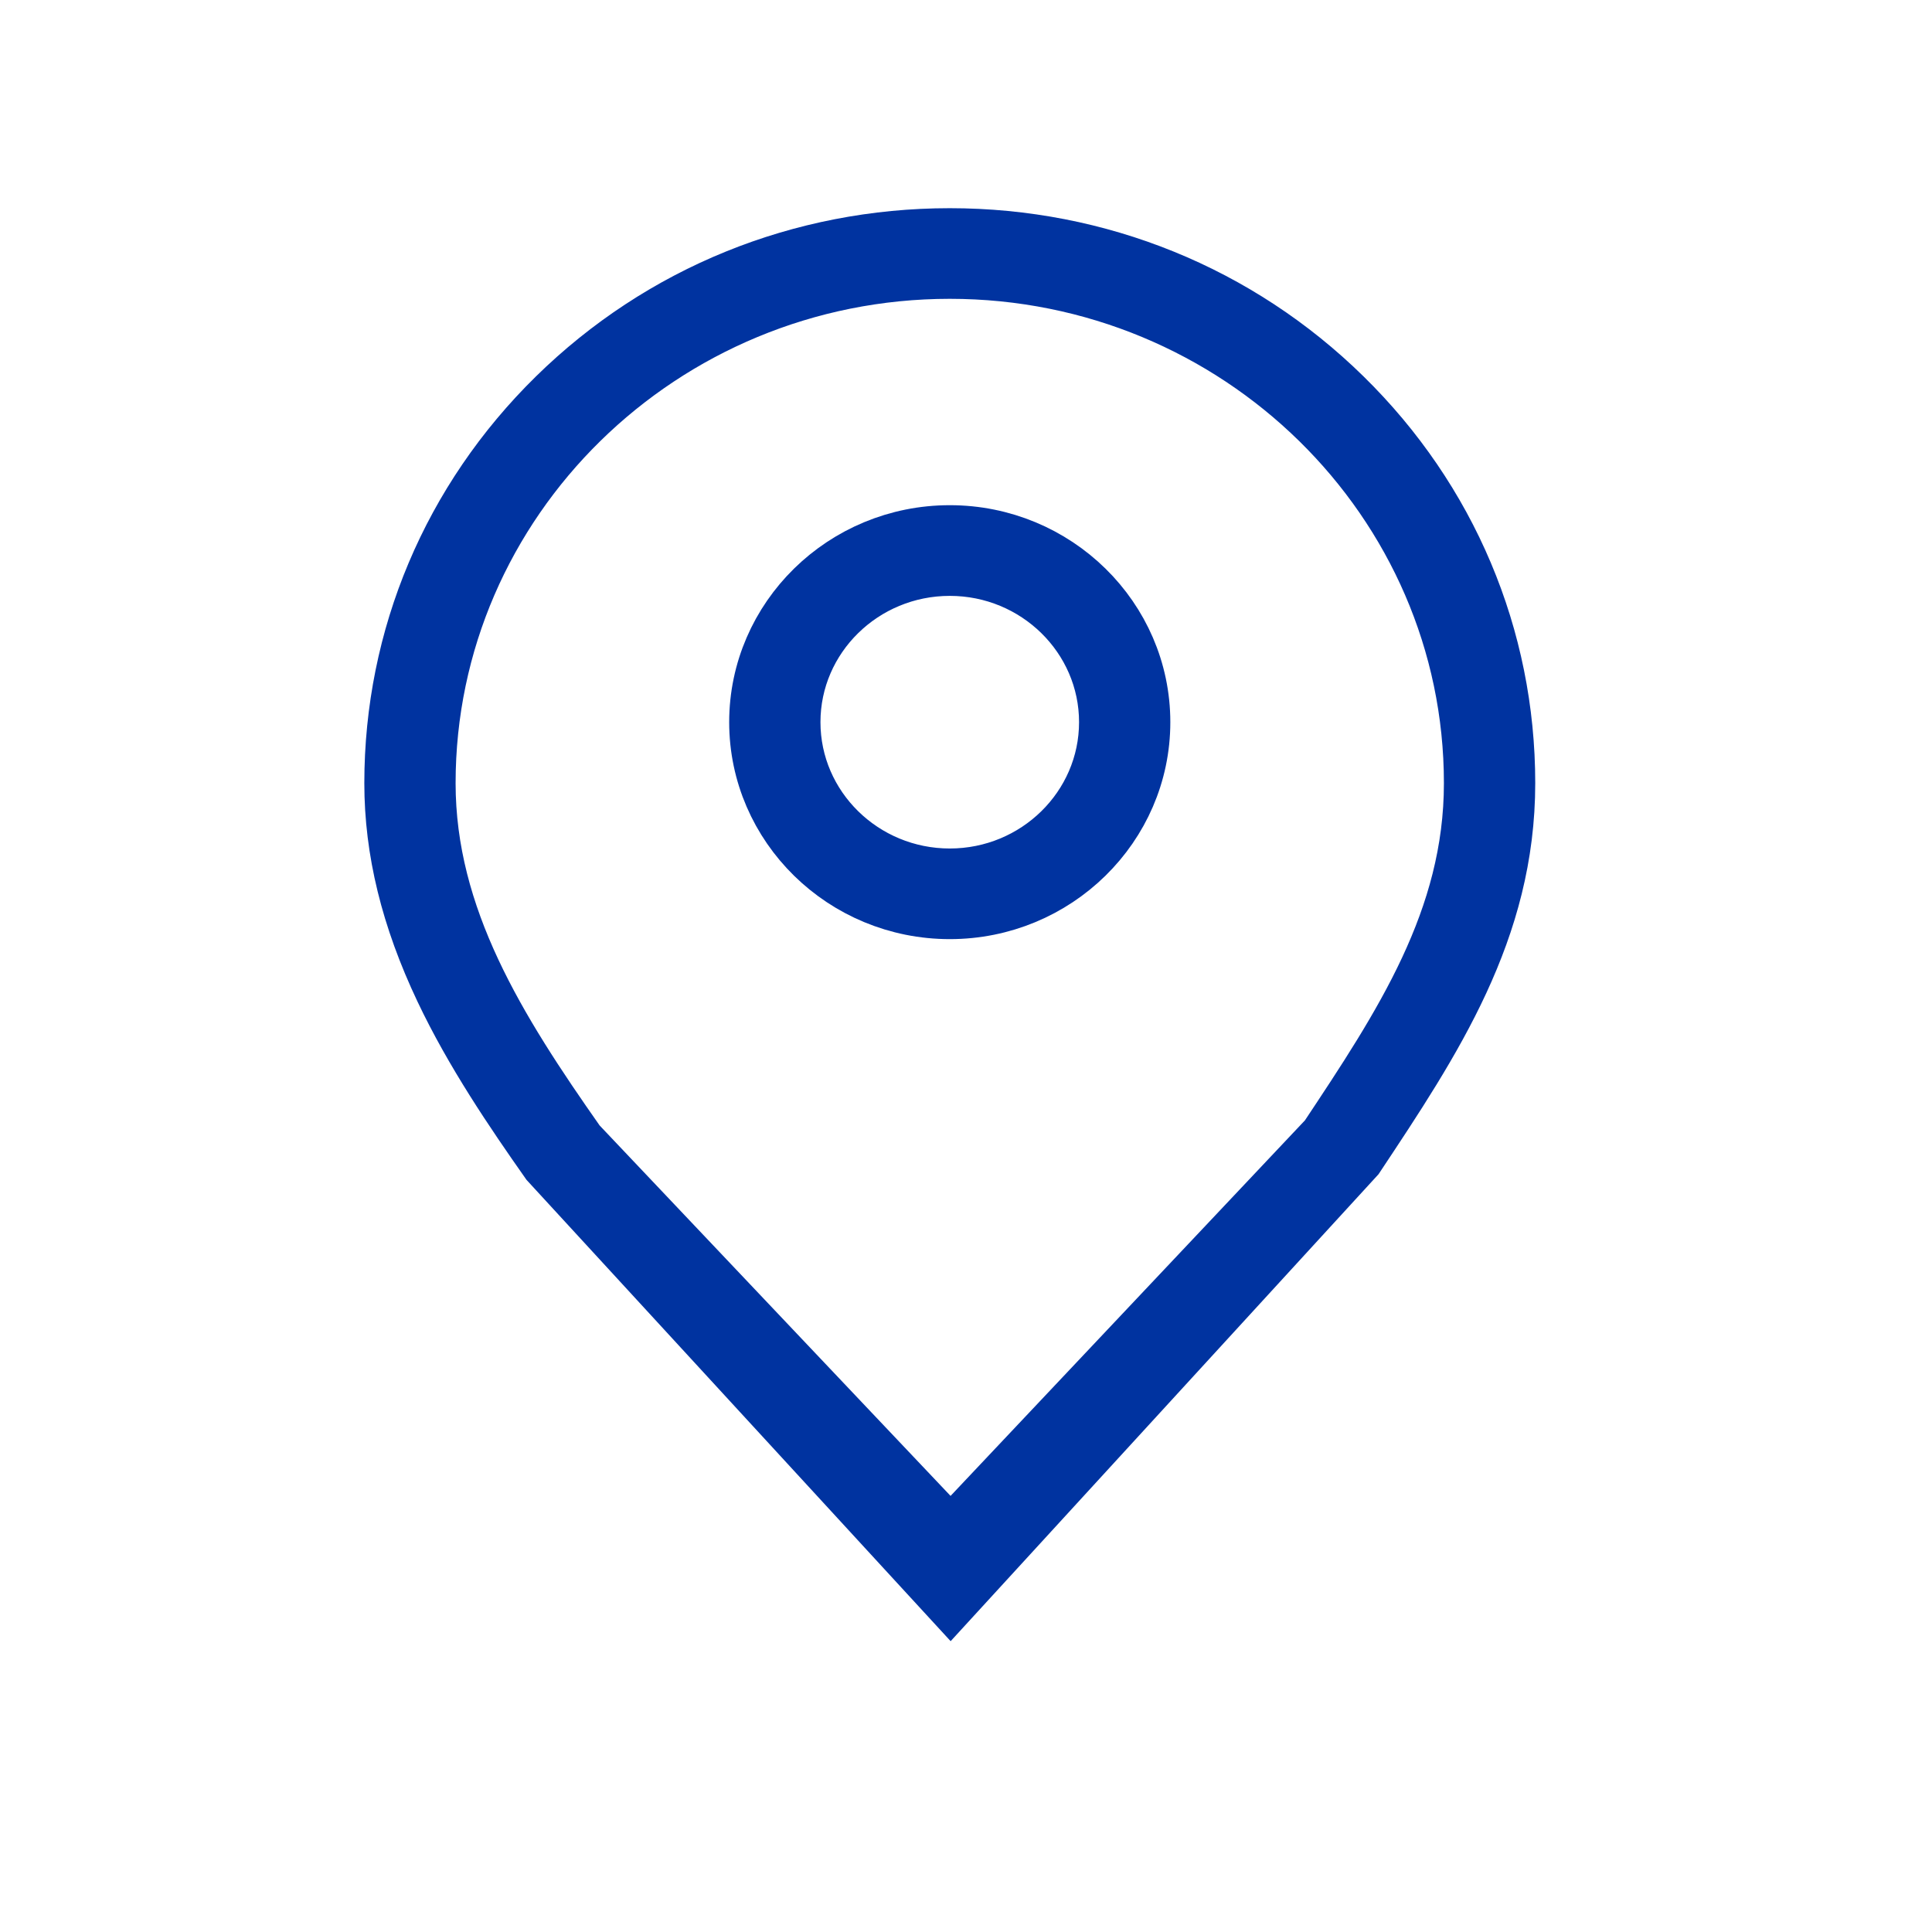
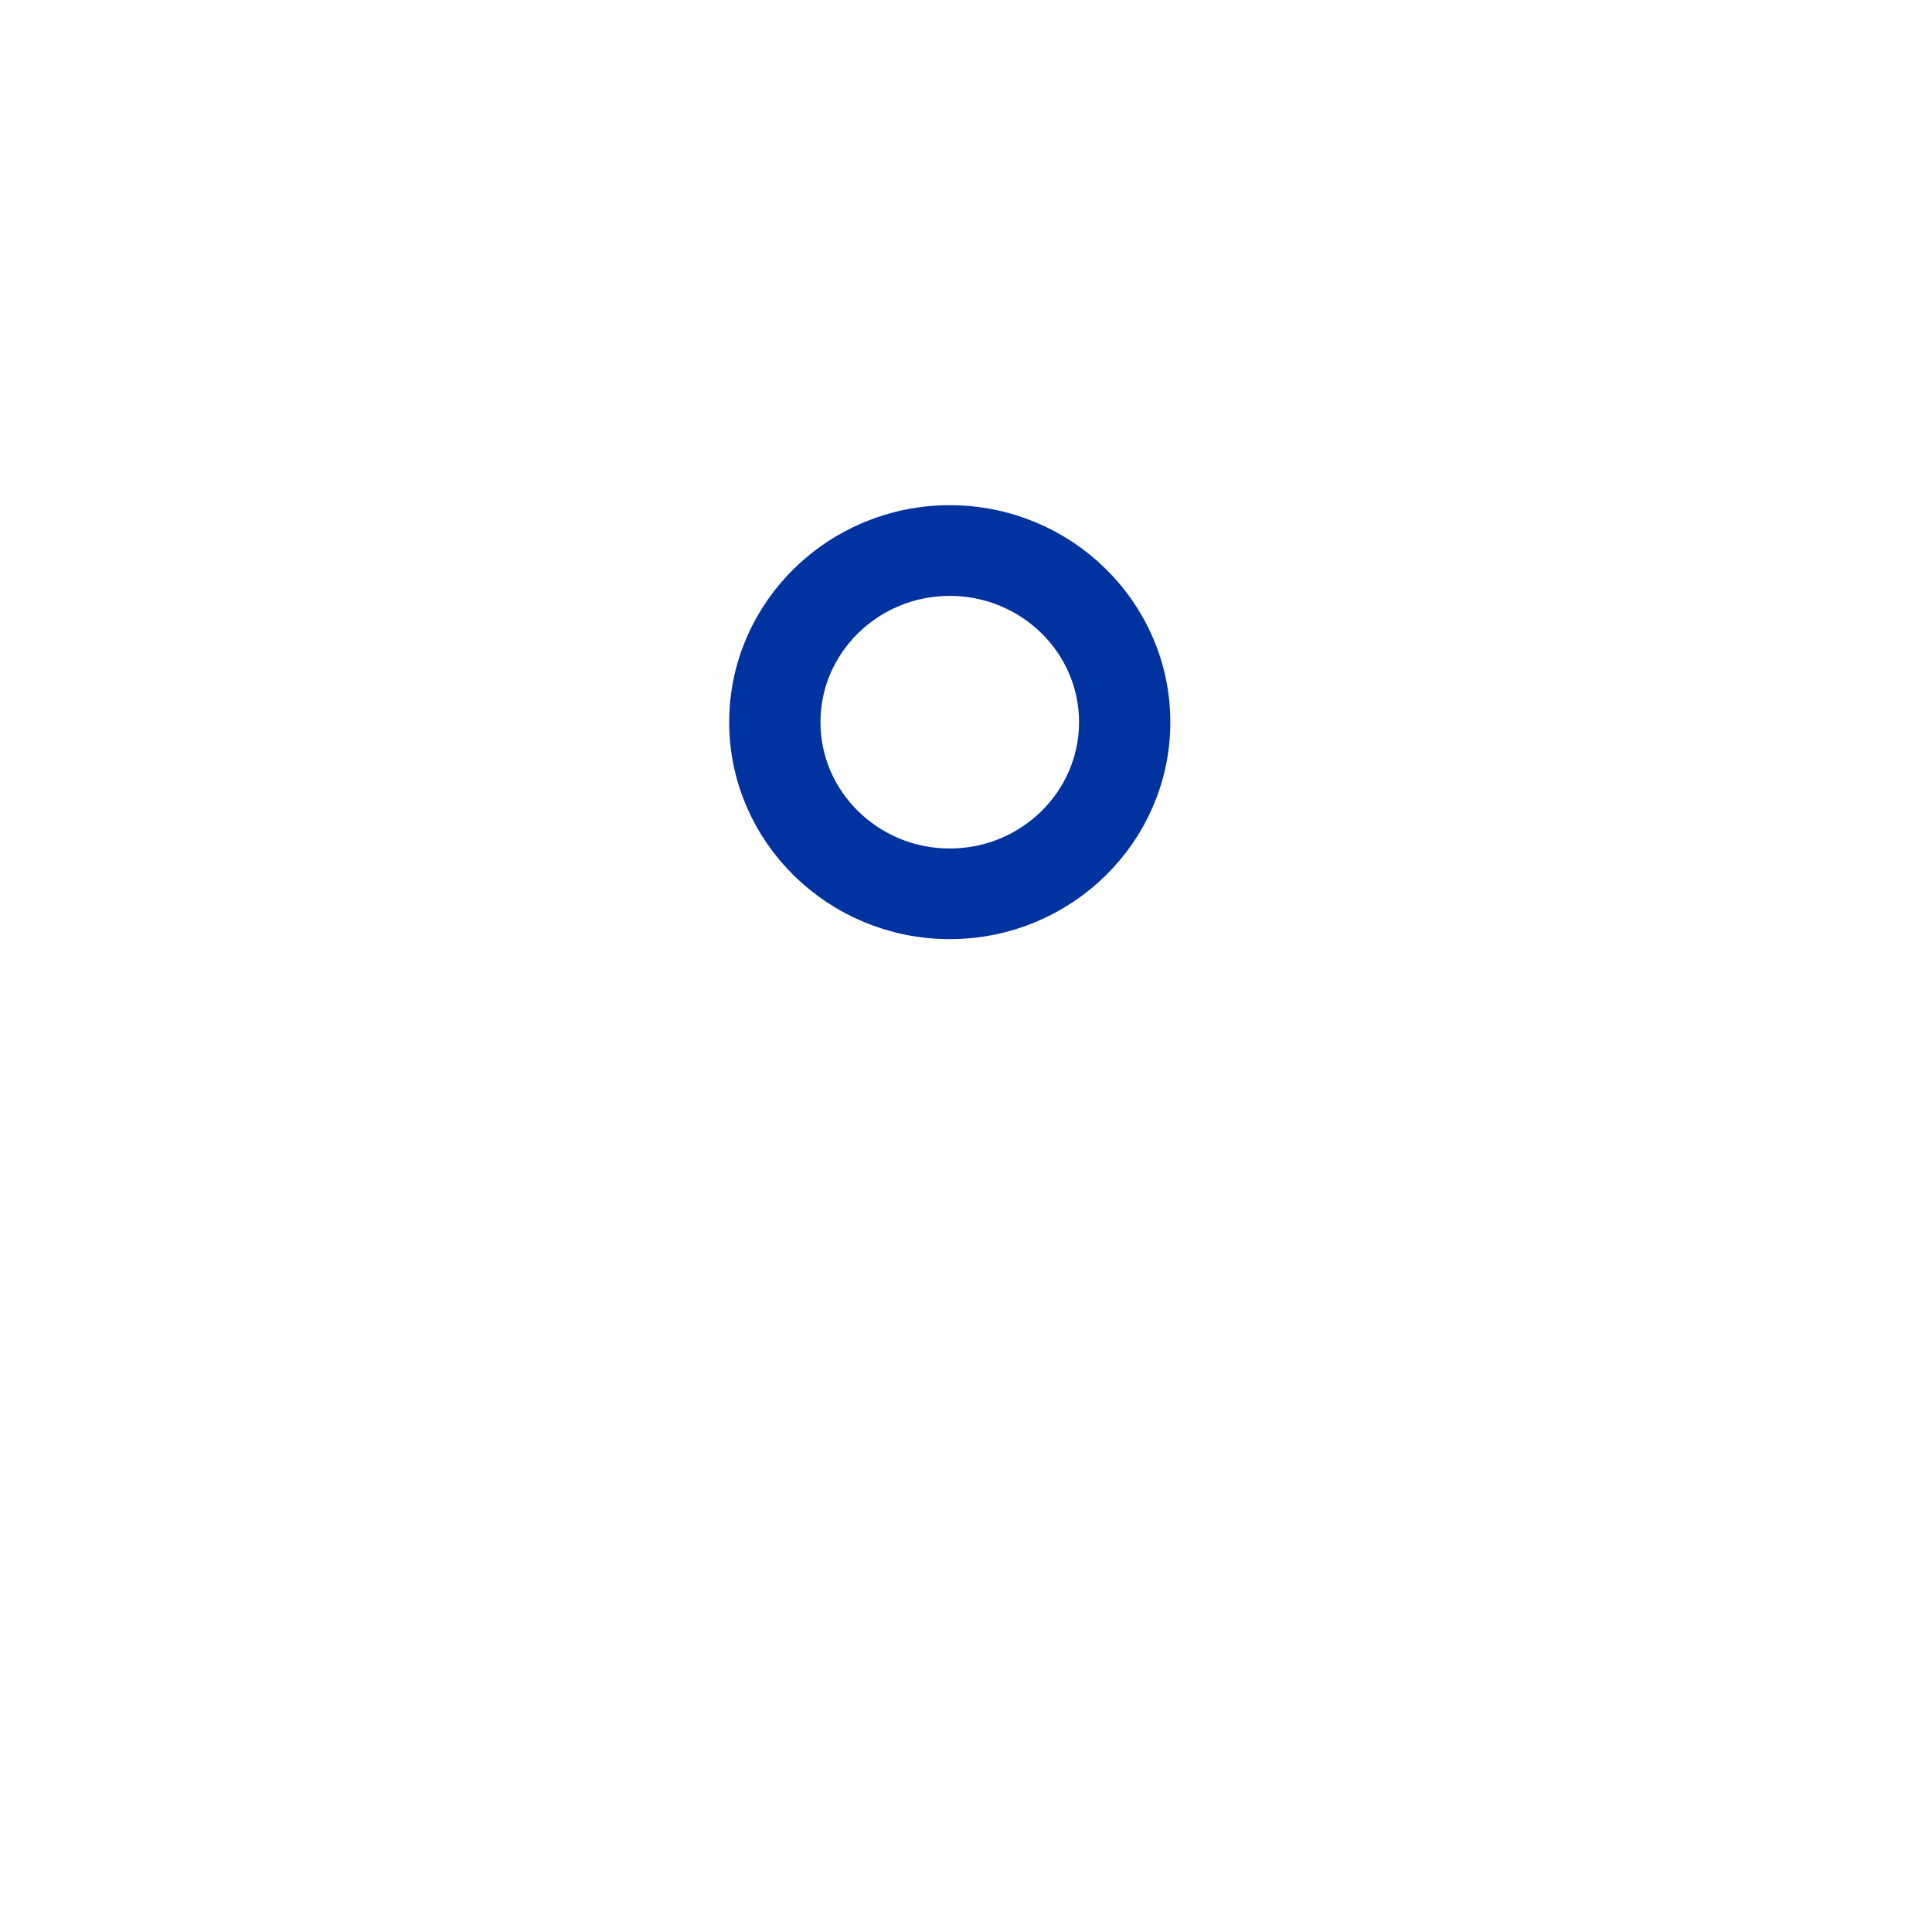
<svg xmlns="http://www.w3.org/2000/svg" width="33" height="33" viewBox="0 0 33 33" fill="none">
  <g id="å°ç¹å¾æ ">
    <g id="Group">
-       <path id="Vector" d="M16.237 27.293L9.383 19.838C8.779 18.978 8.093 17.971 7.583 16.894C7.004 15.673 6.723 14.523 6.723 13.377C6.723 10.887 7.711 8.546 9.505 6.786C11.3 5.025 13.685 4.056 16.223 4.056C18.76 4.056 21.146 5.025 22.94 6.786C24.734 8.546 25.723 10.887 25.723 13.377C25.723 15.877 24.474 17.757 23.151 19.748L16.237 27.293ZM16.223 4.604C11.293 4.604 7.282 8.54 7.282 13.377C7.282 15.686 8.495 17.606 9.846 19.53L9.851 19.538L16.237 26.279L22.682 19.449C23.959 17.528 25.163 15.714 25.163 13.377C25.163 8.54 21.152 4.604 16.223 4.604Z" fill="#0033A0" stroke="#0033A0" />
      <path id="Vector_2" d="M16.223 15.541C14.421 15.541 12.955 14.103 12.955 12.335C12.955 10.567 14.421 9.129 16.223 9.129C18.024 9.129 19.49 10.567 19.49 12.335C19.49 14.103 18.024 15.541 16.223 15.541ZM16.223 9.678C14.729 9.678 13.514 10.87 13.514 12.335C13.514 13.8 14.729 14.993 16.223 14.993C17.716 14.993 18.931 13.8 18.931 12.335C18.931 10.87 17.716 9.678 16.223 9.678Z" fill="#0033A0" stroke="#0033A0" />
    </g>
  </g>
</svg>